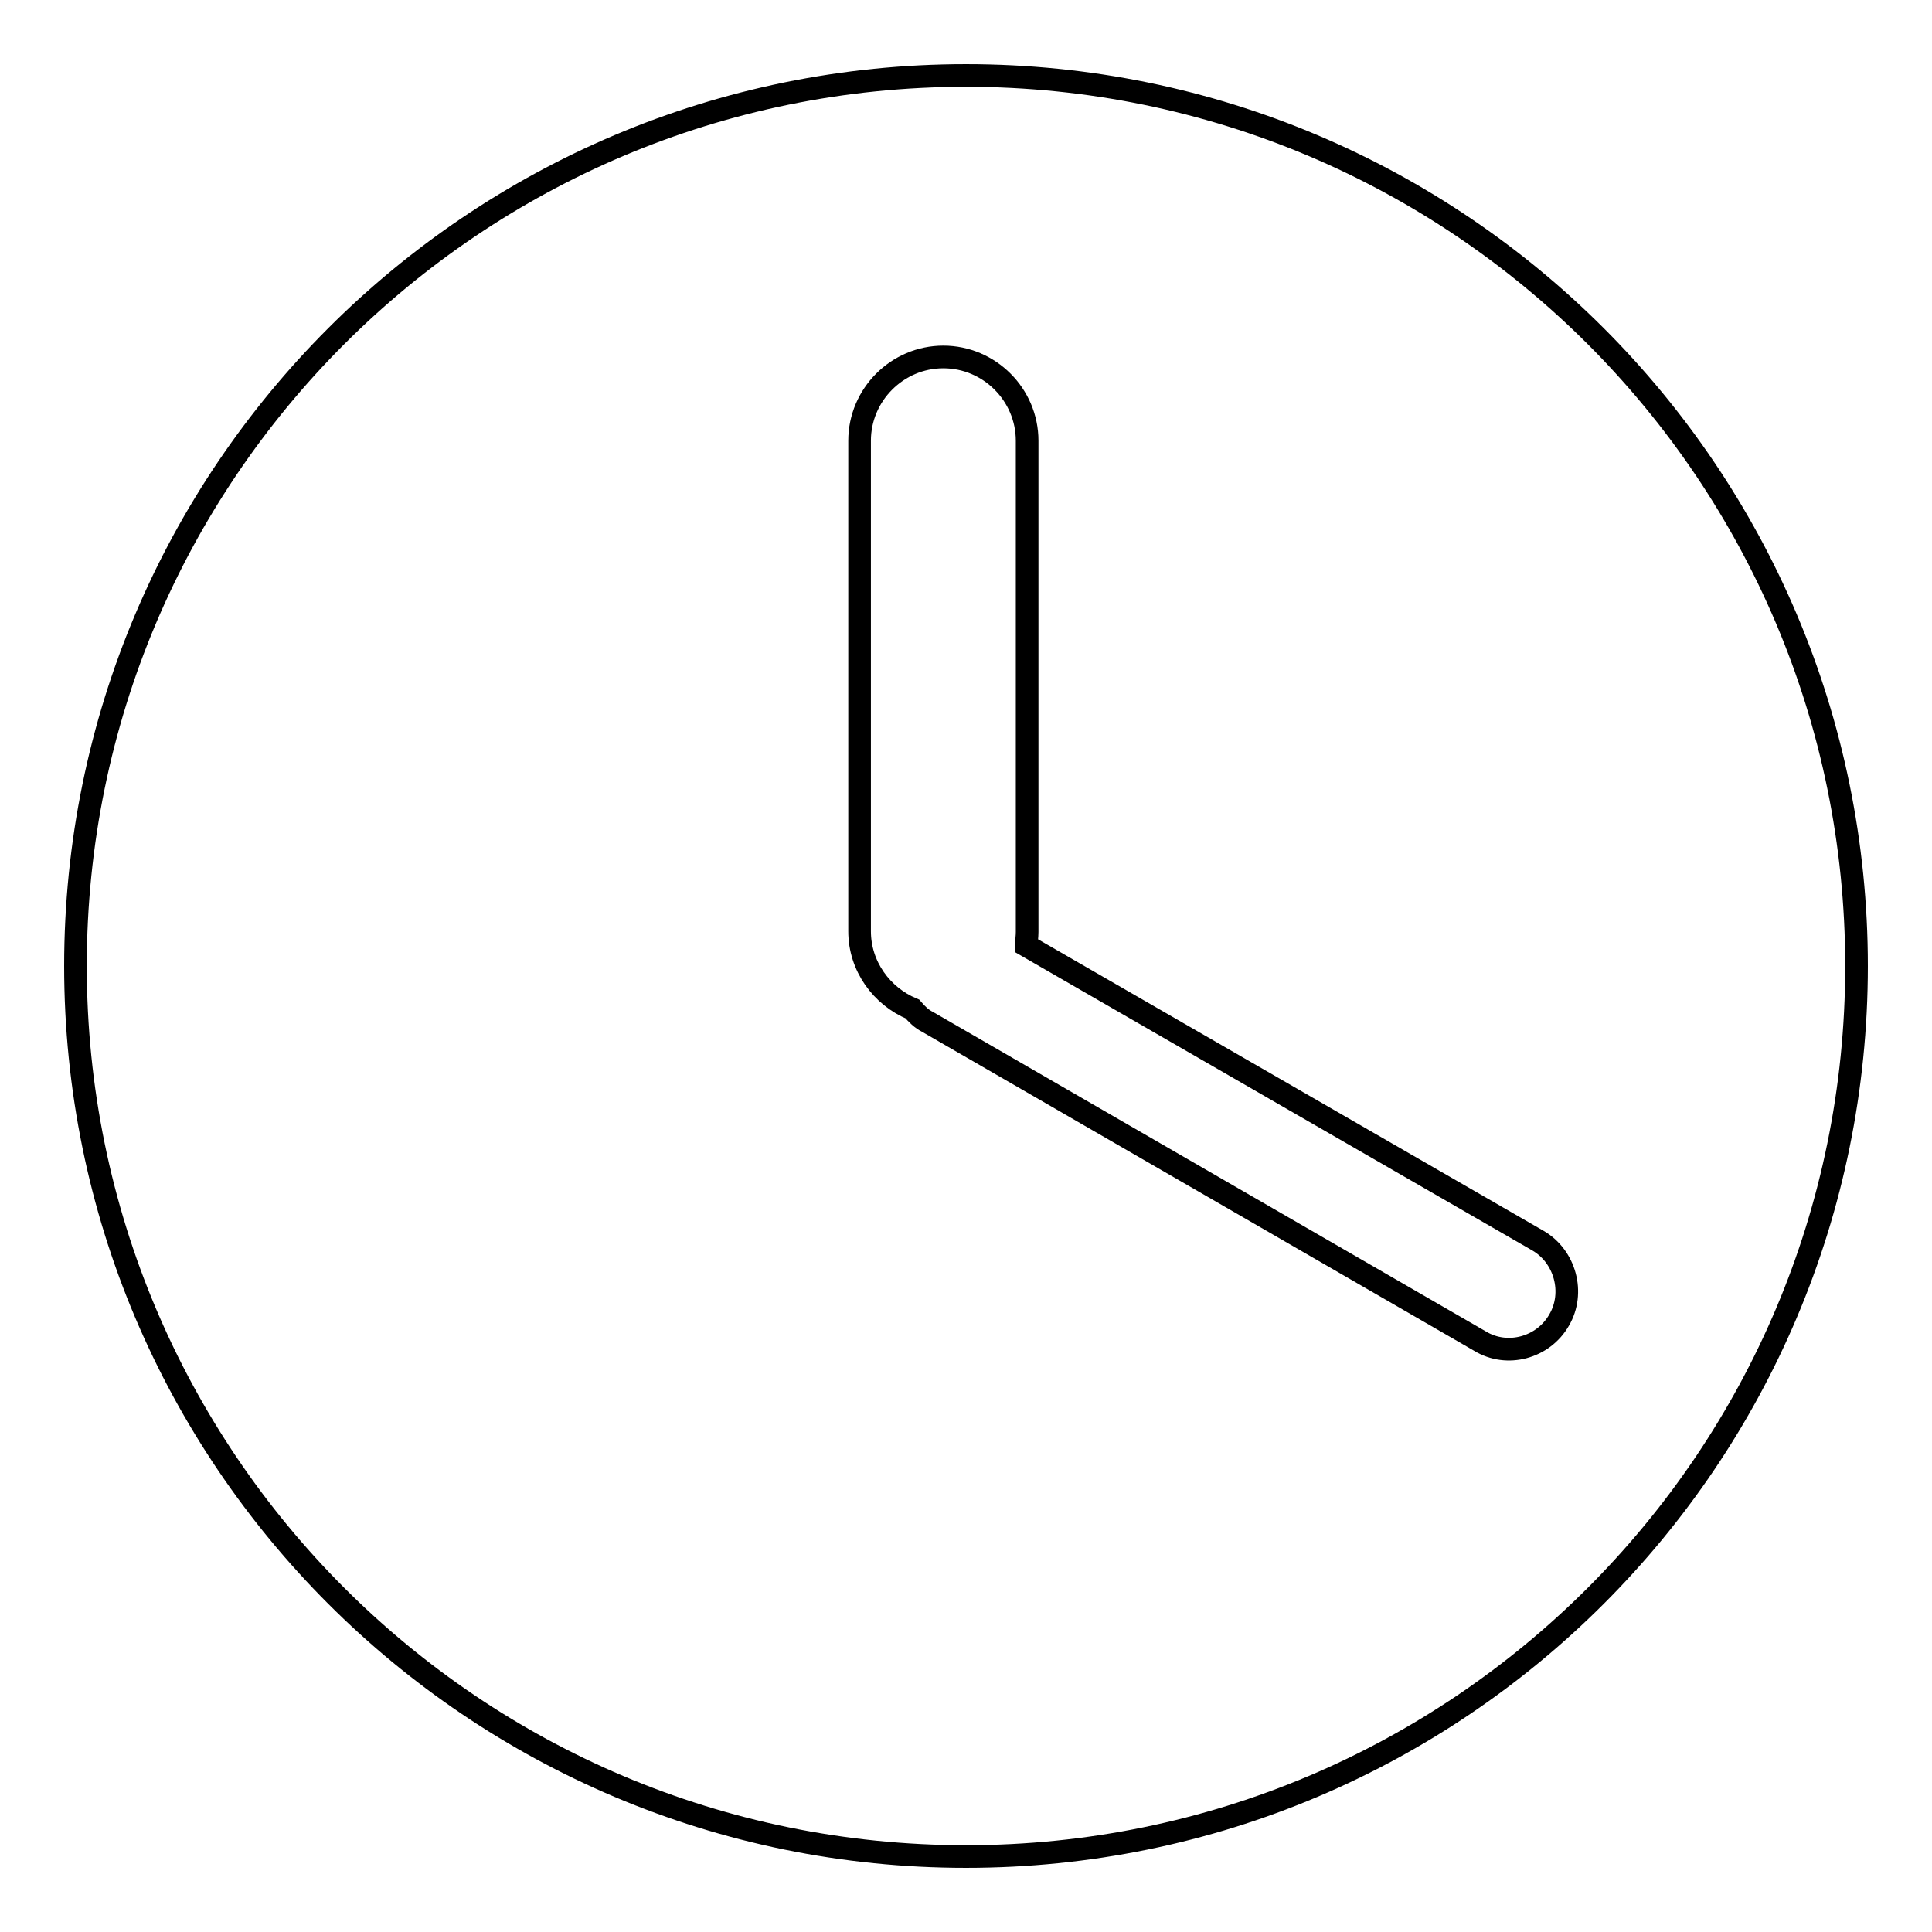
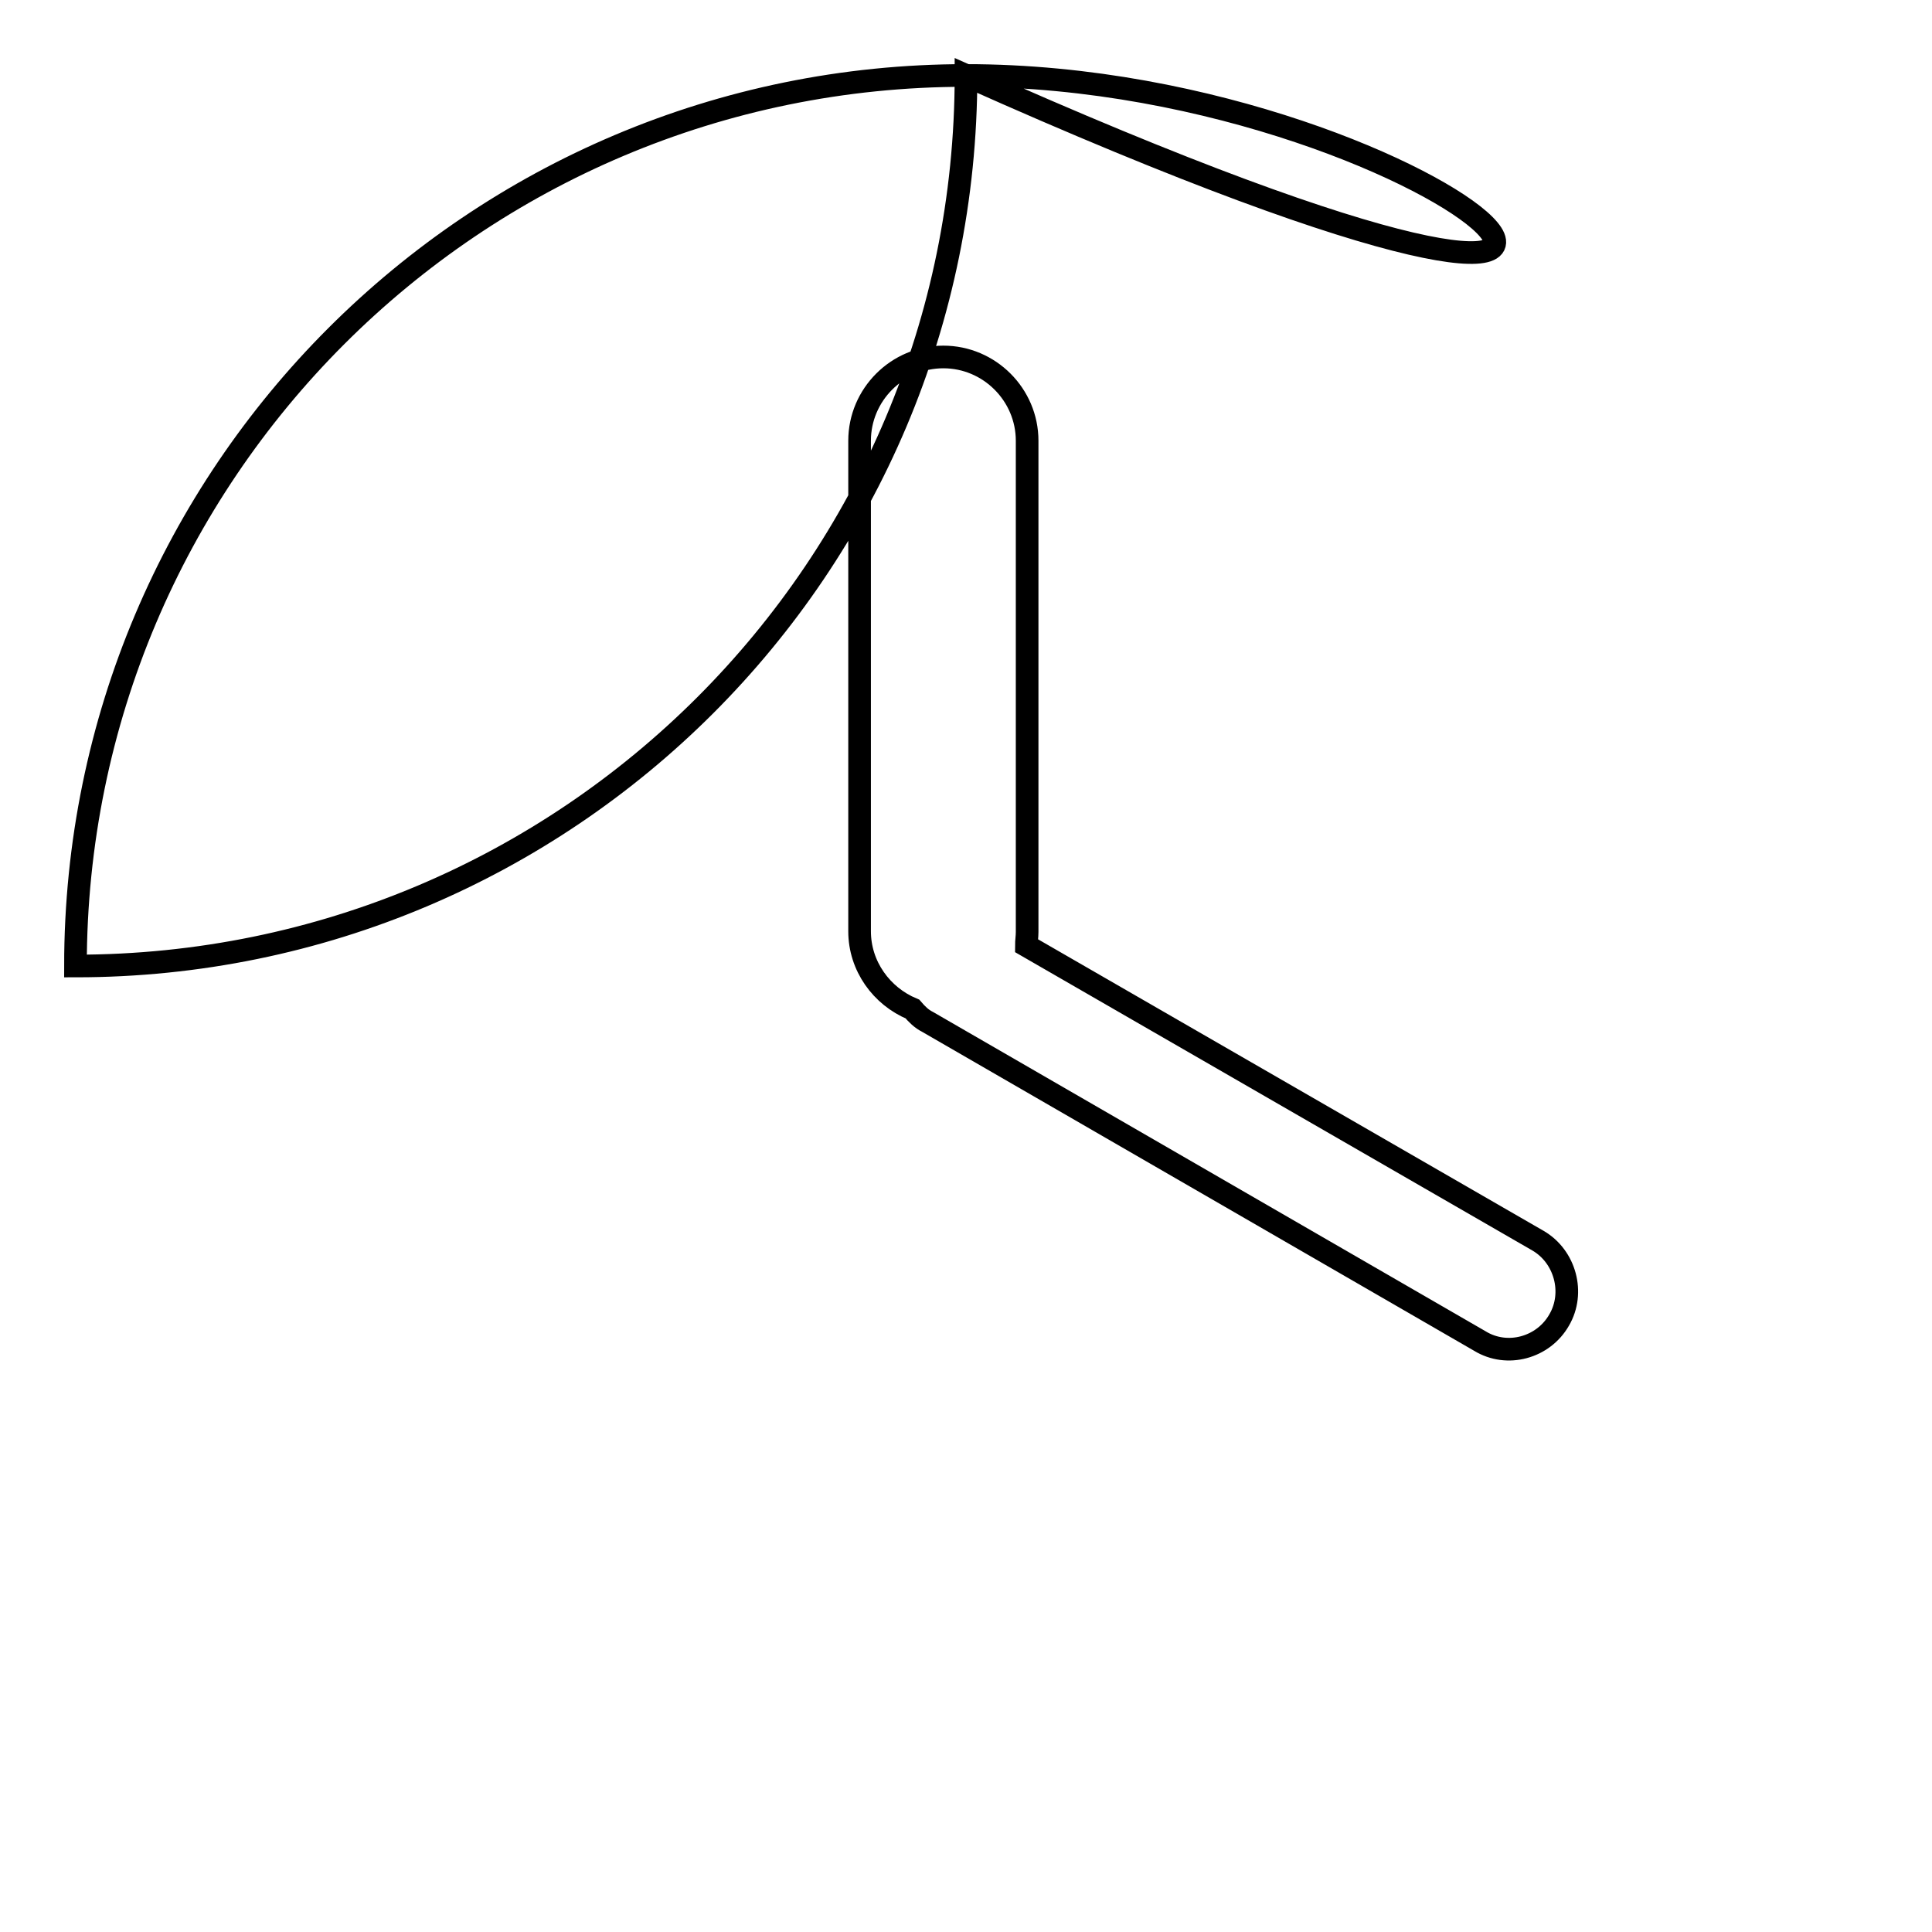
<svg xmlns="http://www.w3.org/2000/svg" version="1.1" x="0px" y="0px" viewBox="0 0 256 256" enable-background="new 0 0 256 256" xml:space="preserve">
  <g>
-     <path stroke-width="3" fill-opacity="0" stroke="#000000" d="M128,10C62.8,10,10,62.8,10,128c0,65.2,52.8,118,118,118c65.2,0,118-52.8,118-118C246,62.8,193.2,10,128,10 z M206.6,174.9c-2.1,3.7-6.9,5-10.5,2.8l-73.2-42.3c-0.8-0.4-1.4-1-2-1.7c-4.1-1.7-7-5.7-7-10.3V58.4c0-6.1,5-11.1,11.1-11.1 c6.1,0,11.1,5,11.1,11.1v65.1c0,0.6-0.1,1.2-0.1,1.8l67.8,39.1C207.4,166.5,208.7,171.3,206.6,174.9L206.6,174.9z" />
+     <path stroke-width="3" fill-opacity="0" stroke="#000000" d="M128,10C62.8,10,10,62.8,10,128c65.2,0,118-52.8,118-118C246,62.8,193.2,10,128,10 z M206.6,174.9c-2.1,3.7-6.9,5-10.5,2.8l-73.2-42.3c-0.8-0.4-1.4-1-2-1.7c-4.1-1.7-7-5.7-7-10.3V58.4c0-6.1,5-11.1,11.1-11.1 c6.1,0,11.1,5,11.1,11.1v65.1c0,0.6-0.1,1.2-0.1,1.8l67.8,39.1C207.4,166.5,208.7,171.3,206.6,174.9L206.6,174.9z" />
  </g>
</svg>